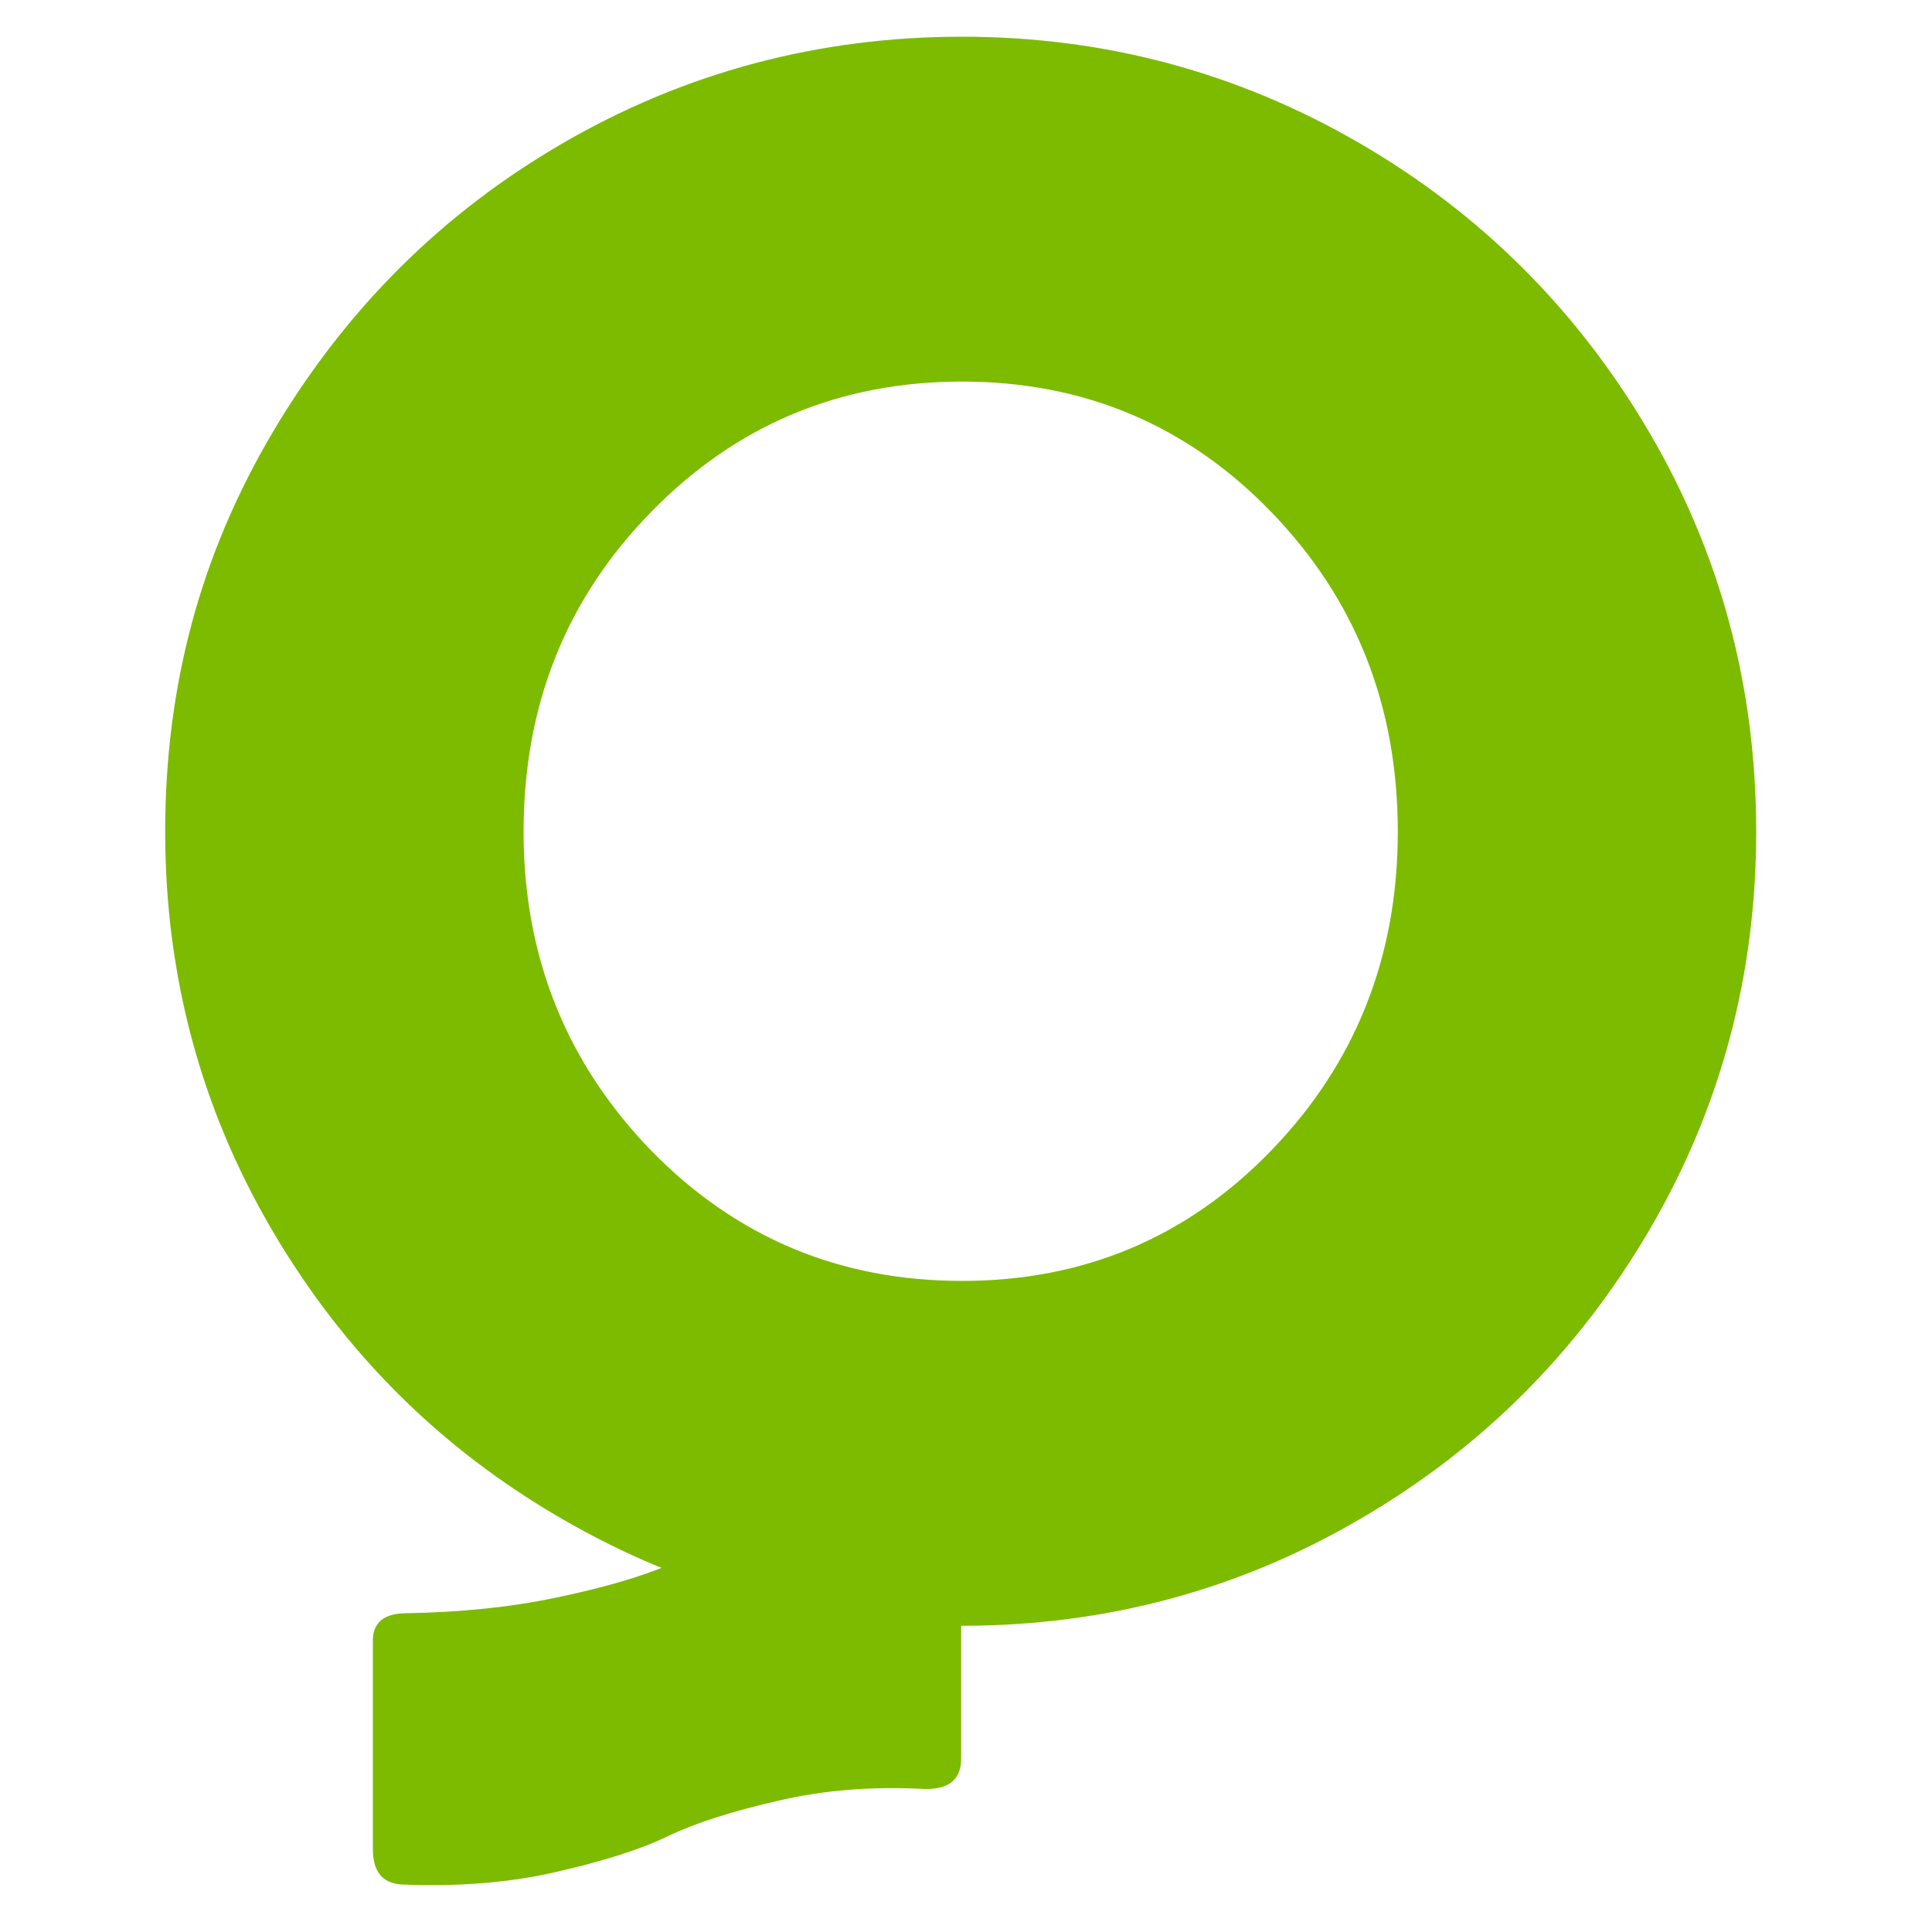
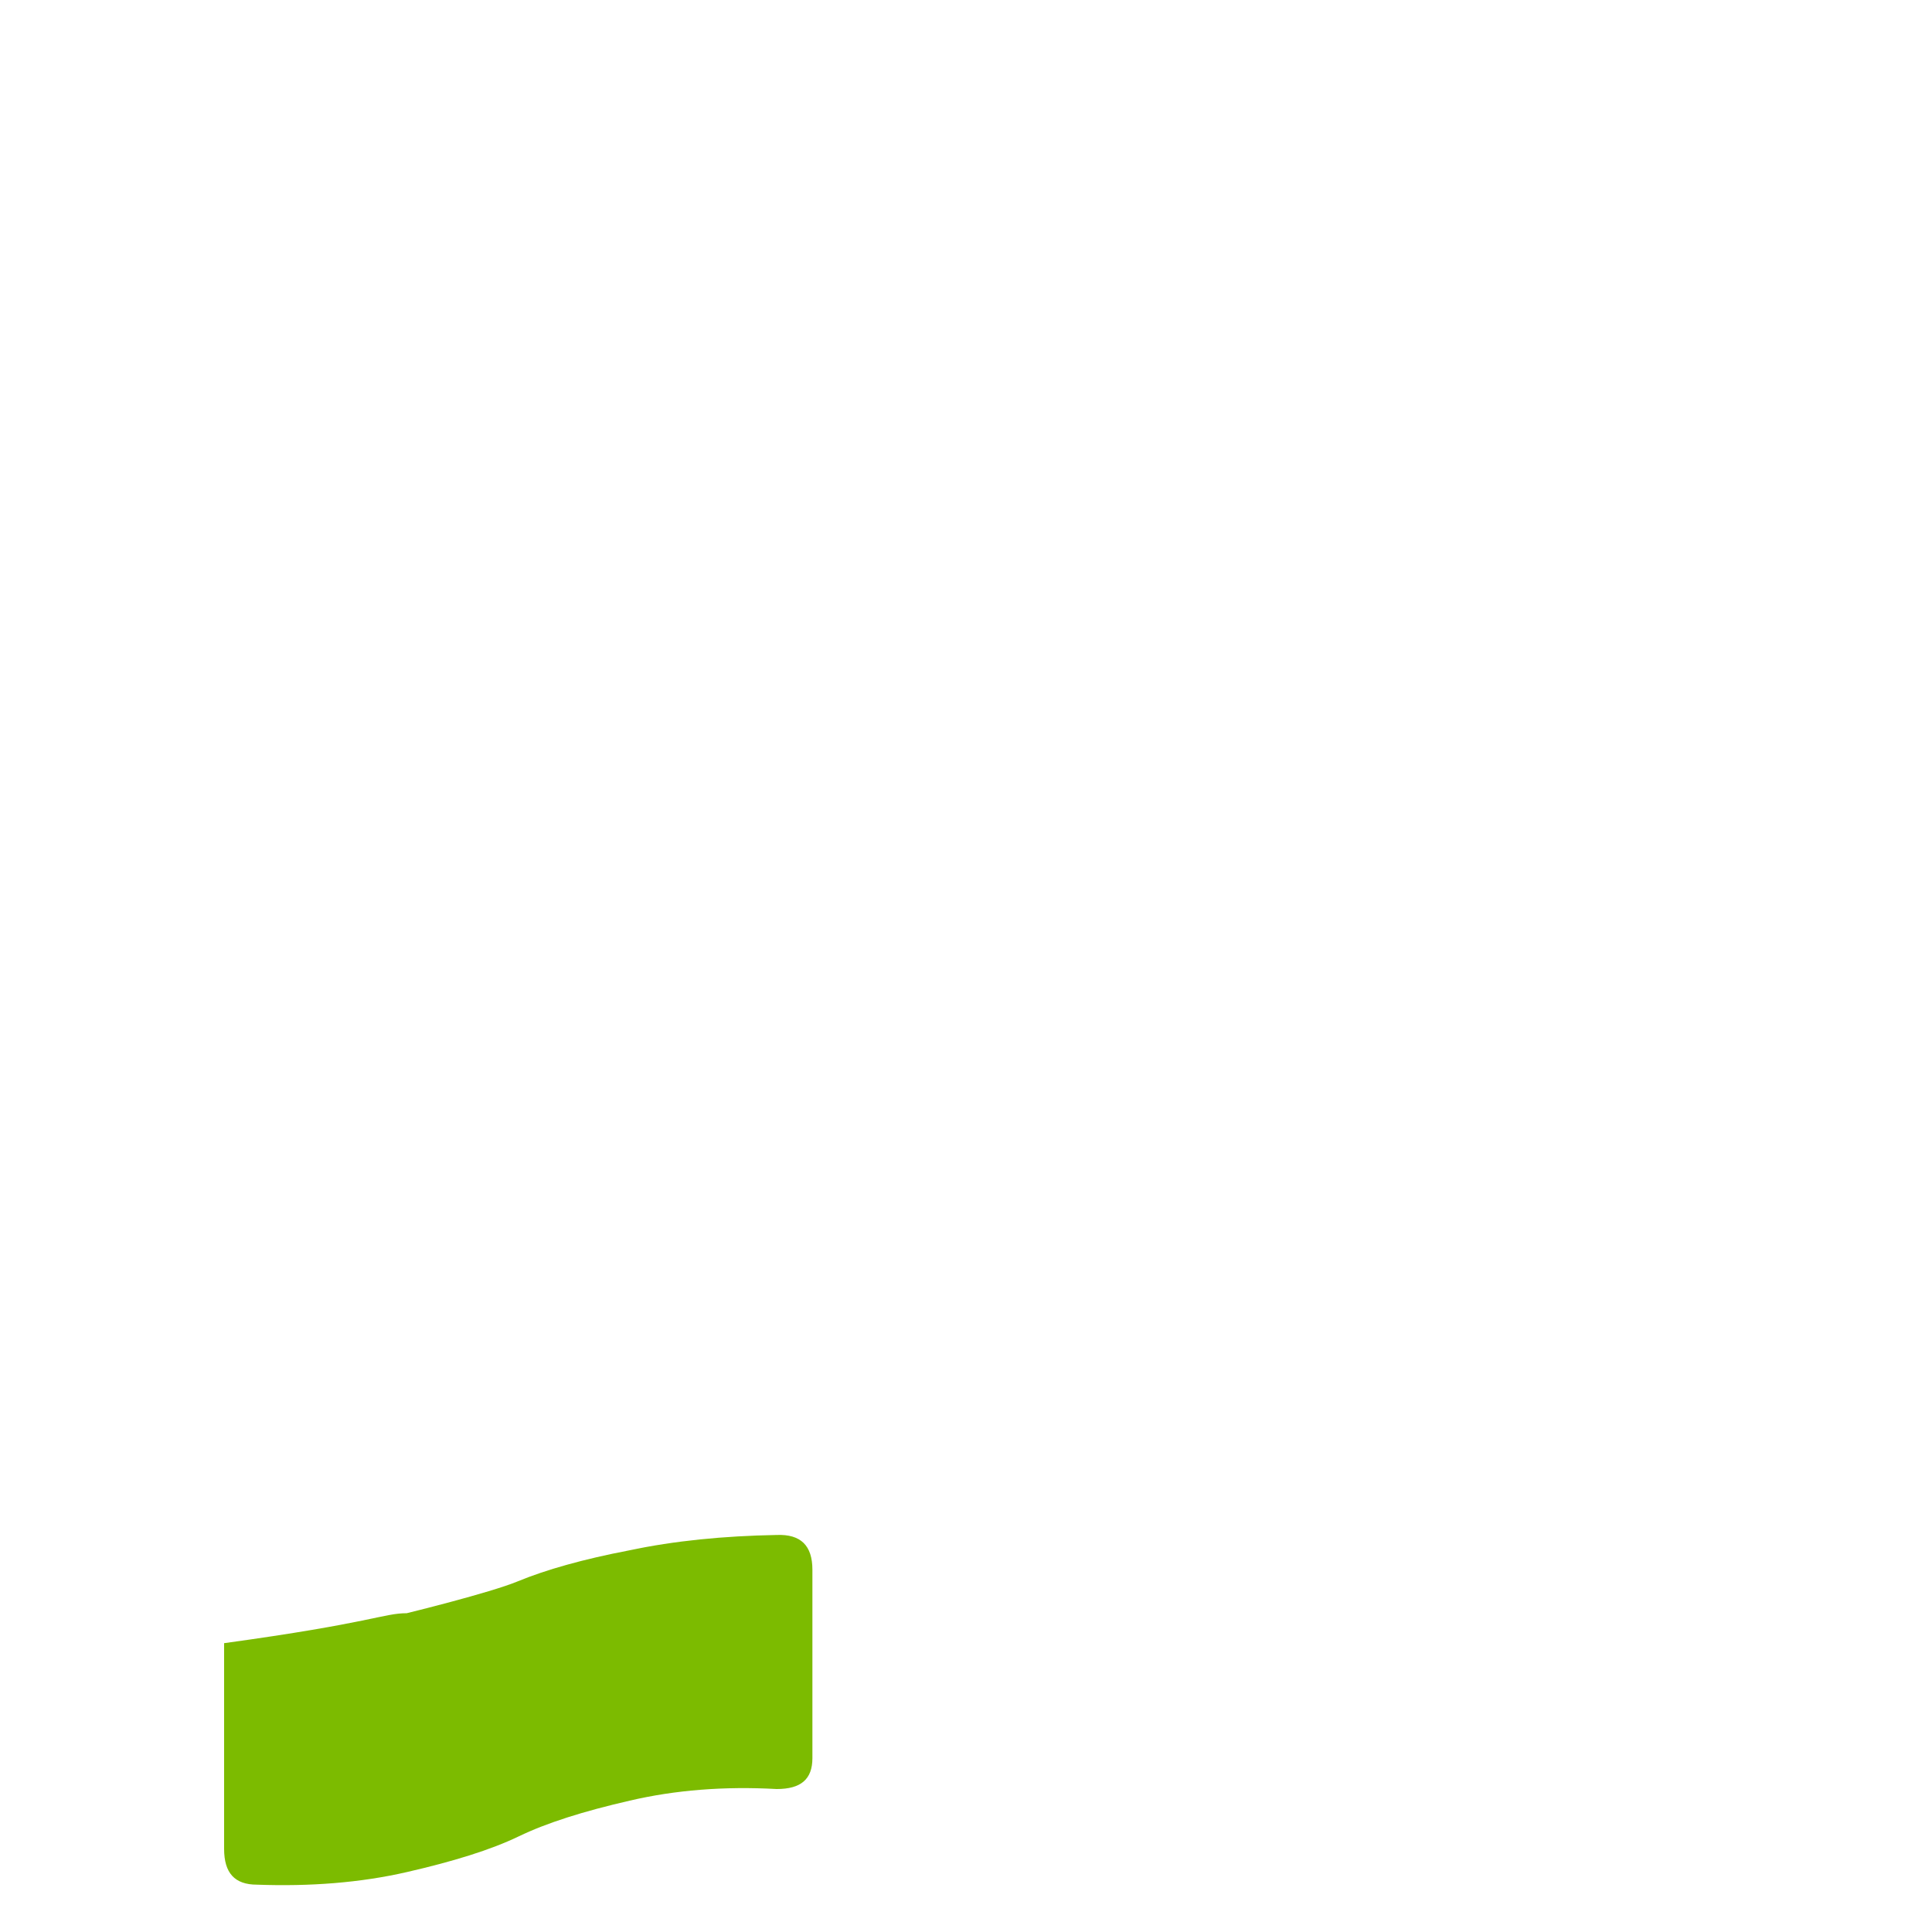
<svg xmlns="http://www.w3.org/2000/svg" version="1.1" id="Layer_1" x="0px" y="0px" viewBox="0 0 200 200" style="enable-background:new 0 0 200 200;" xml:space="preserve">
  <style type="text/css">
	.st0{fill:#7CBB00;}
</style>
  <g>
    <g>
      <g>
        <g>
          <g>
-             <path class="st0" d="M17.1,86.1c0,14.9,3.7,28.7,11.1,41.3c7.4,12.6,17.4,22.6,30.1,29.9c12.6,7.3,26.4,11,41.3,11       c14.8,0,28.6-3.7,41.1-11c12.6-7.3,22.6-17.3,30-29.9c7.4-12.6,11.1-26.4,11.1-41.3c0-15-3.7-28.8-11.1-41.4       c-7.4-12.6-17.4-22.6-30-29.9s-26.3-11-41.1-11c-14.9,0-28.7,3.7-41.3,11c-12.6,7.3-22.6,17.3-30.1,30S17.1,71.1,17.1,86.1z        M54.2,86.1C54.2,73,58.6,62,67.4,53c8.8-9,19.5-13.5,32.2-13.5c12.6,0,23.3,4.5,32,13.5c8.7,9,13.1,20,13.1,33.1       c0,13-4.4,24-13.1,33c-8.7,9-19.4,13.5-32,13.5c-12.7,0-23.4-4.5-32.2-13.5C58.6,110,54.2,99,54.2,86.1z" />
-           </g>
+             </g>
        </g>
      </g>
    </g>
-     <path class="st0" d="M42.1,167c5.5-0.1,10.6-0.6,15.4-1.6s8.6-2.1,11.5-3.3c2.9-1.2,6.8-2.3,11.5-3.2c4.7-1,9.8-1.5,15.3-1.6   c2.5-0.1,3.7,1.1,3.7,3.6V182c0,2.2-1.2,3.2-3.7,3.2c-5.4-0.3-10.5,0.1-15.2,1.2c-4.8,1.1-8.6,2.3-11.5,3.7   c-2.9,1.4-6.8,2.6-11.6,3.7c-4.8,1.1-10,1.5-15.5,1.3c-2.3,0-3.4-1.2-3.4-3.7v-21.3C38.5,168,39.7,167,42.1,167z" />
+     <path class="st0" d="M42.1,167s8.6-2.1,11.5-3.3c2.9-1.2,6.8-2.3,11.5-3.2c4.7-1,9.8-1.5,15.3-1.6   c2.5-0.1,3.7,1.1,3.7,3.6V182c0,2.2-1.2,3.2-3.7,3.2c-5.4-0.3-10.5,0.1-15.2,1.2c-4.8,1.1-8.6,2.3-11.5,3.7   c-2.9,1.4-6.8,2.6-11.6,3.7c-4.8,1.1-10,1.5-15.5,1.3c-2.3,0-3.4-1.2-3.4-3.7v-21.3C38.5,168,39.7,167,42.1,167z" />
  </g>
</svg>